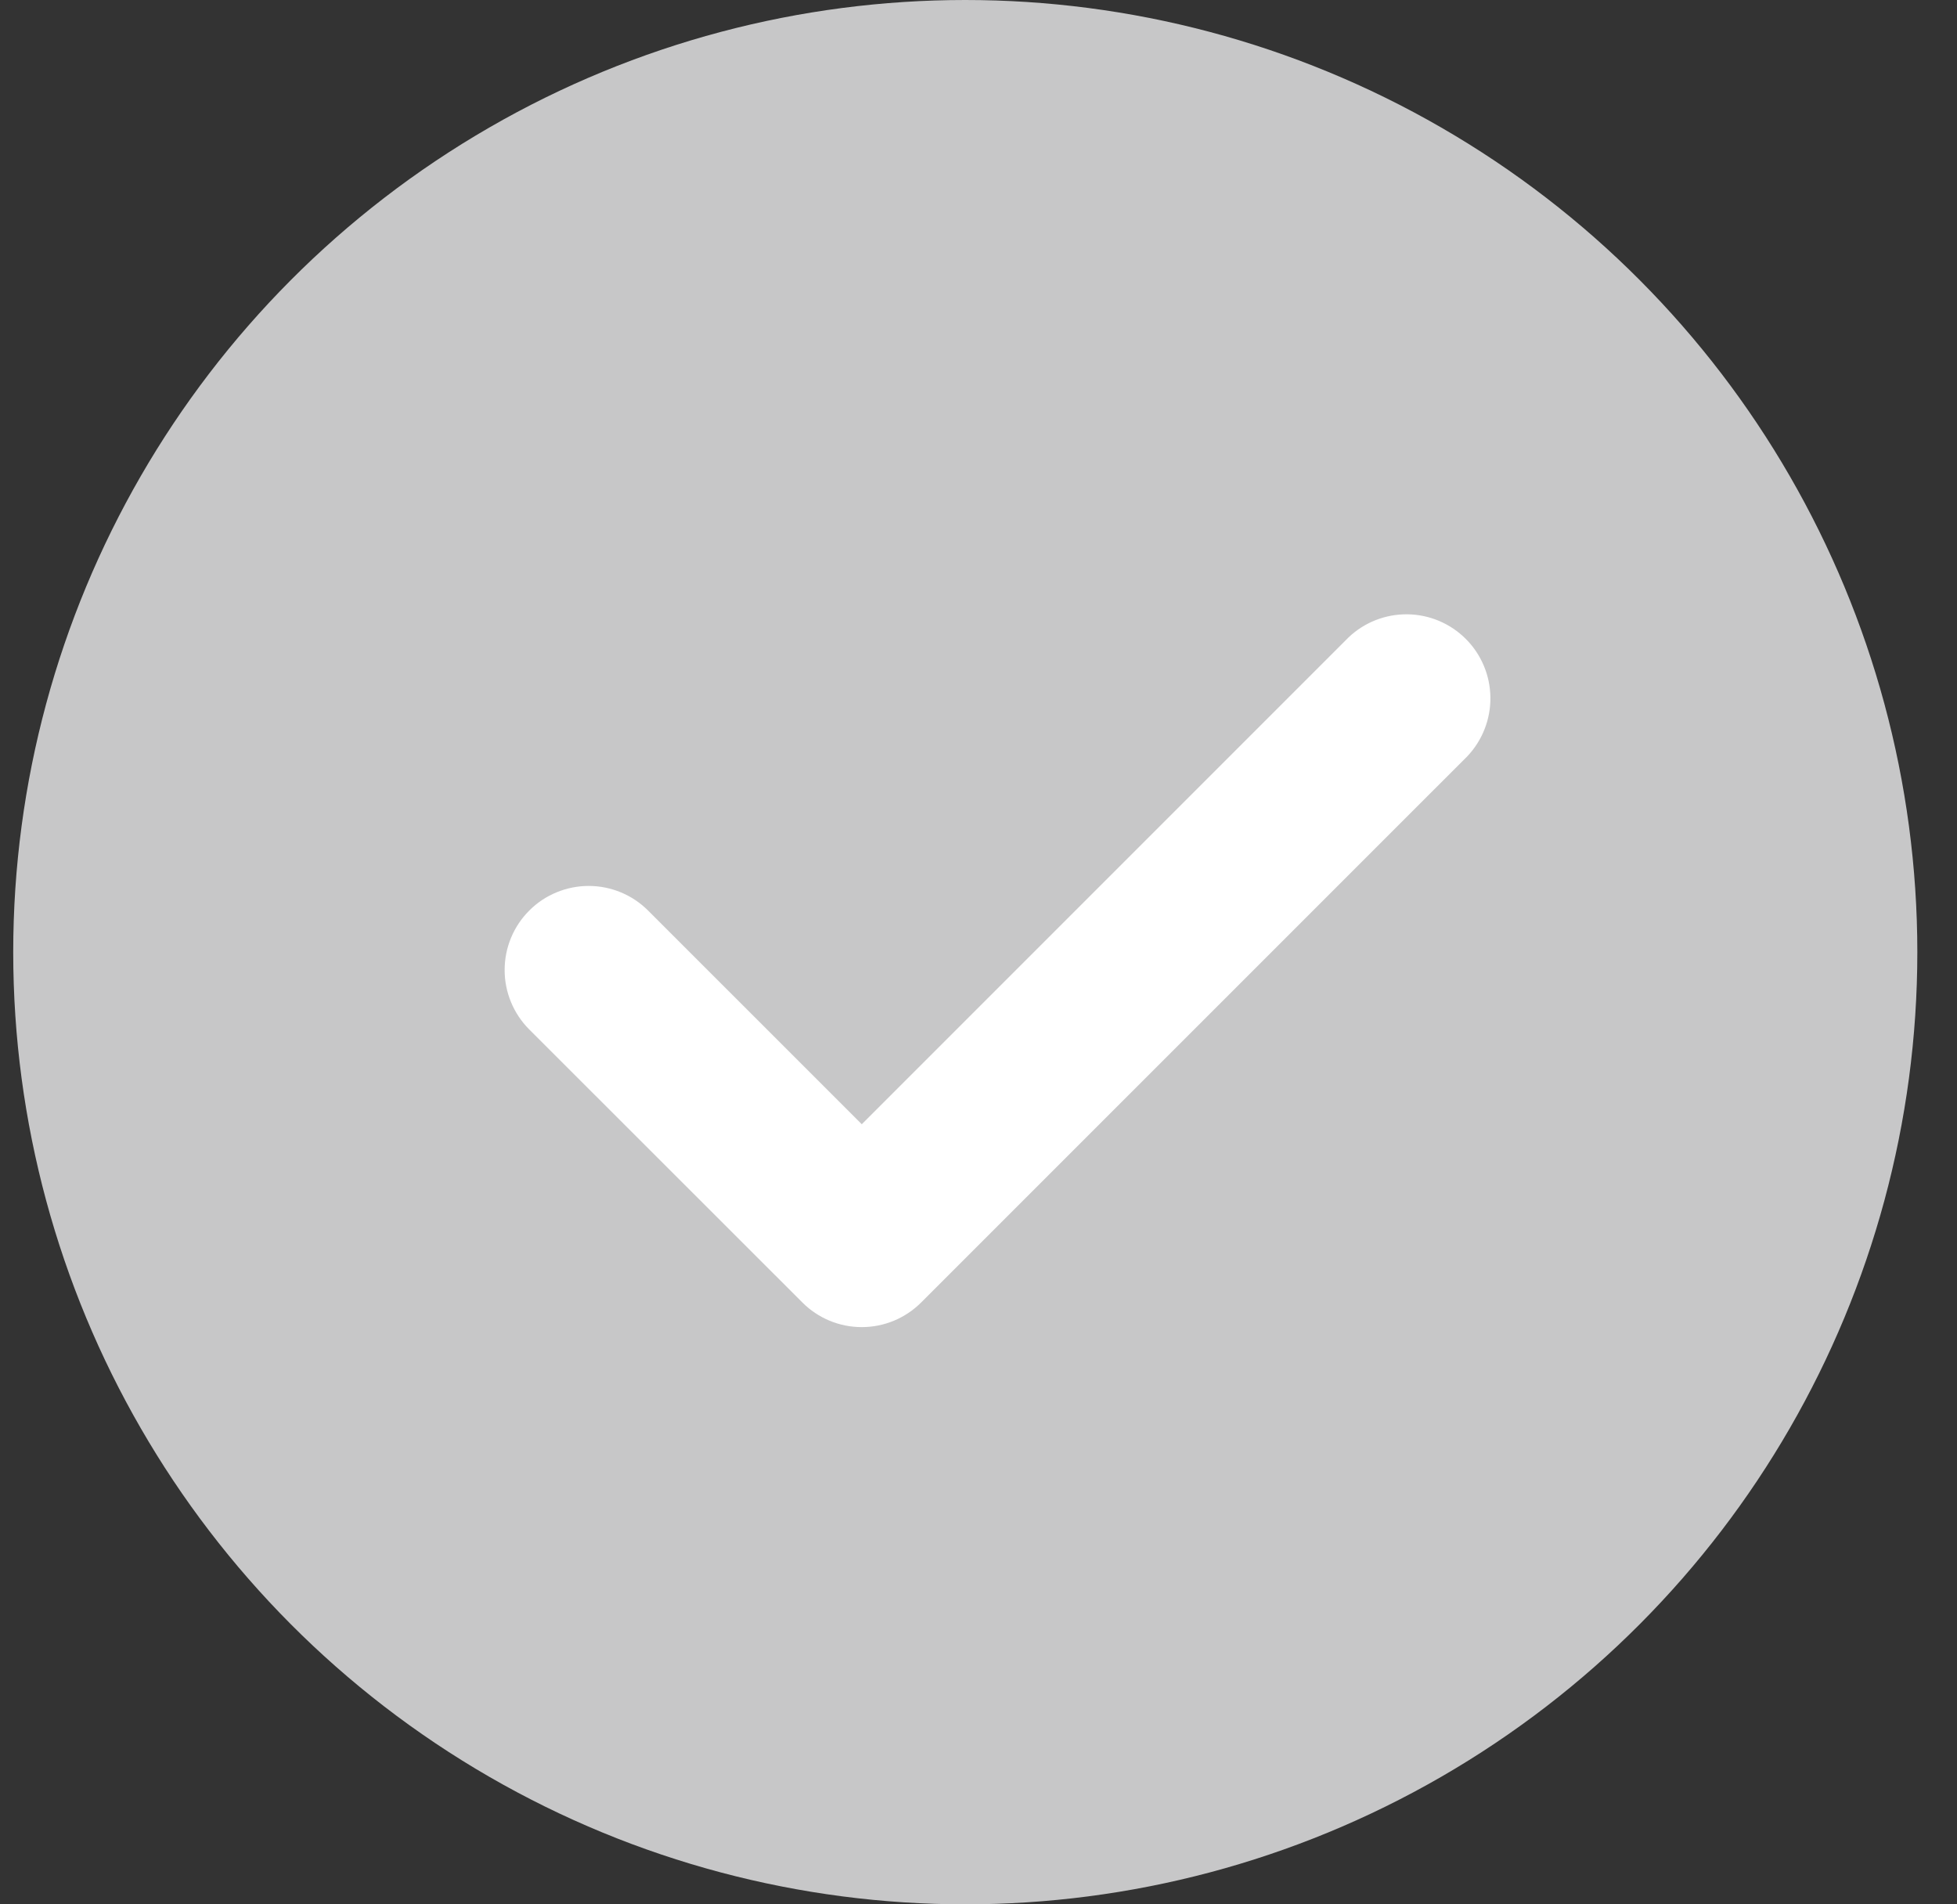
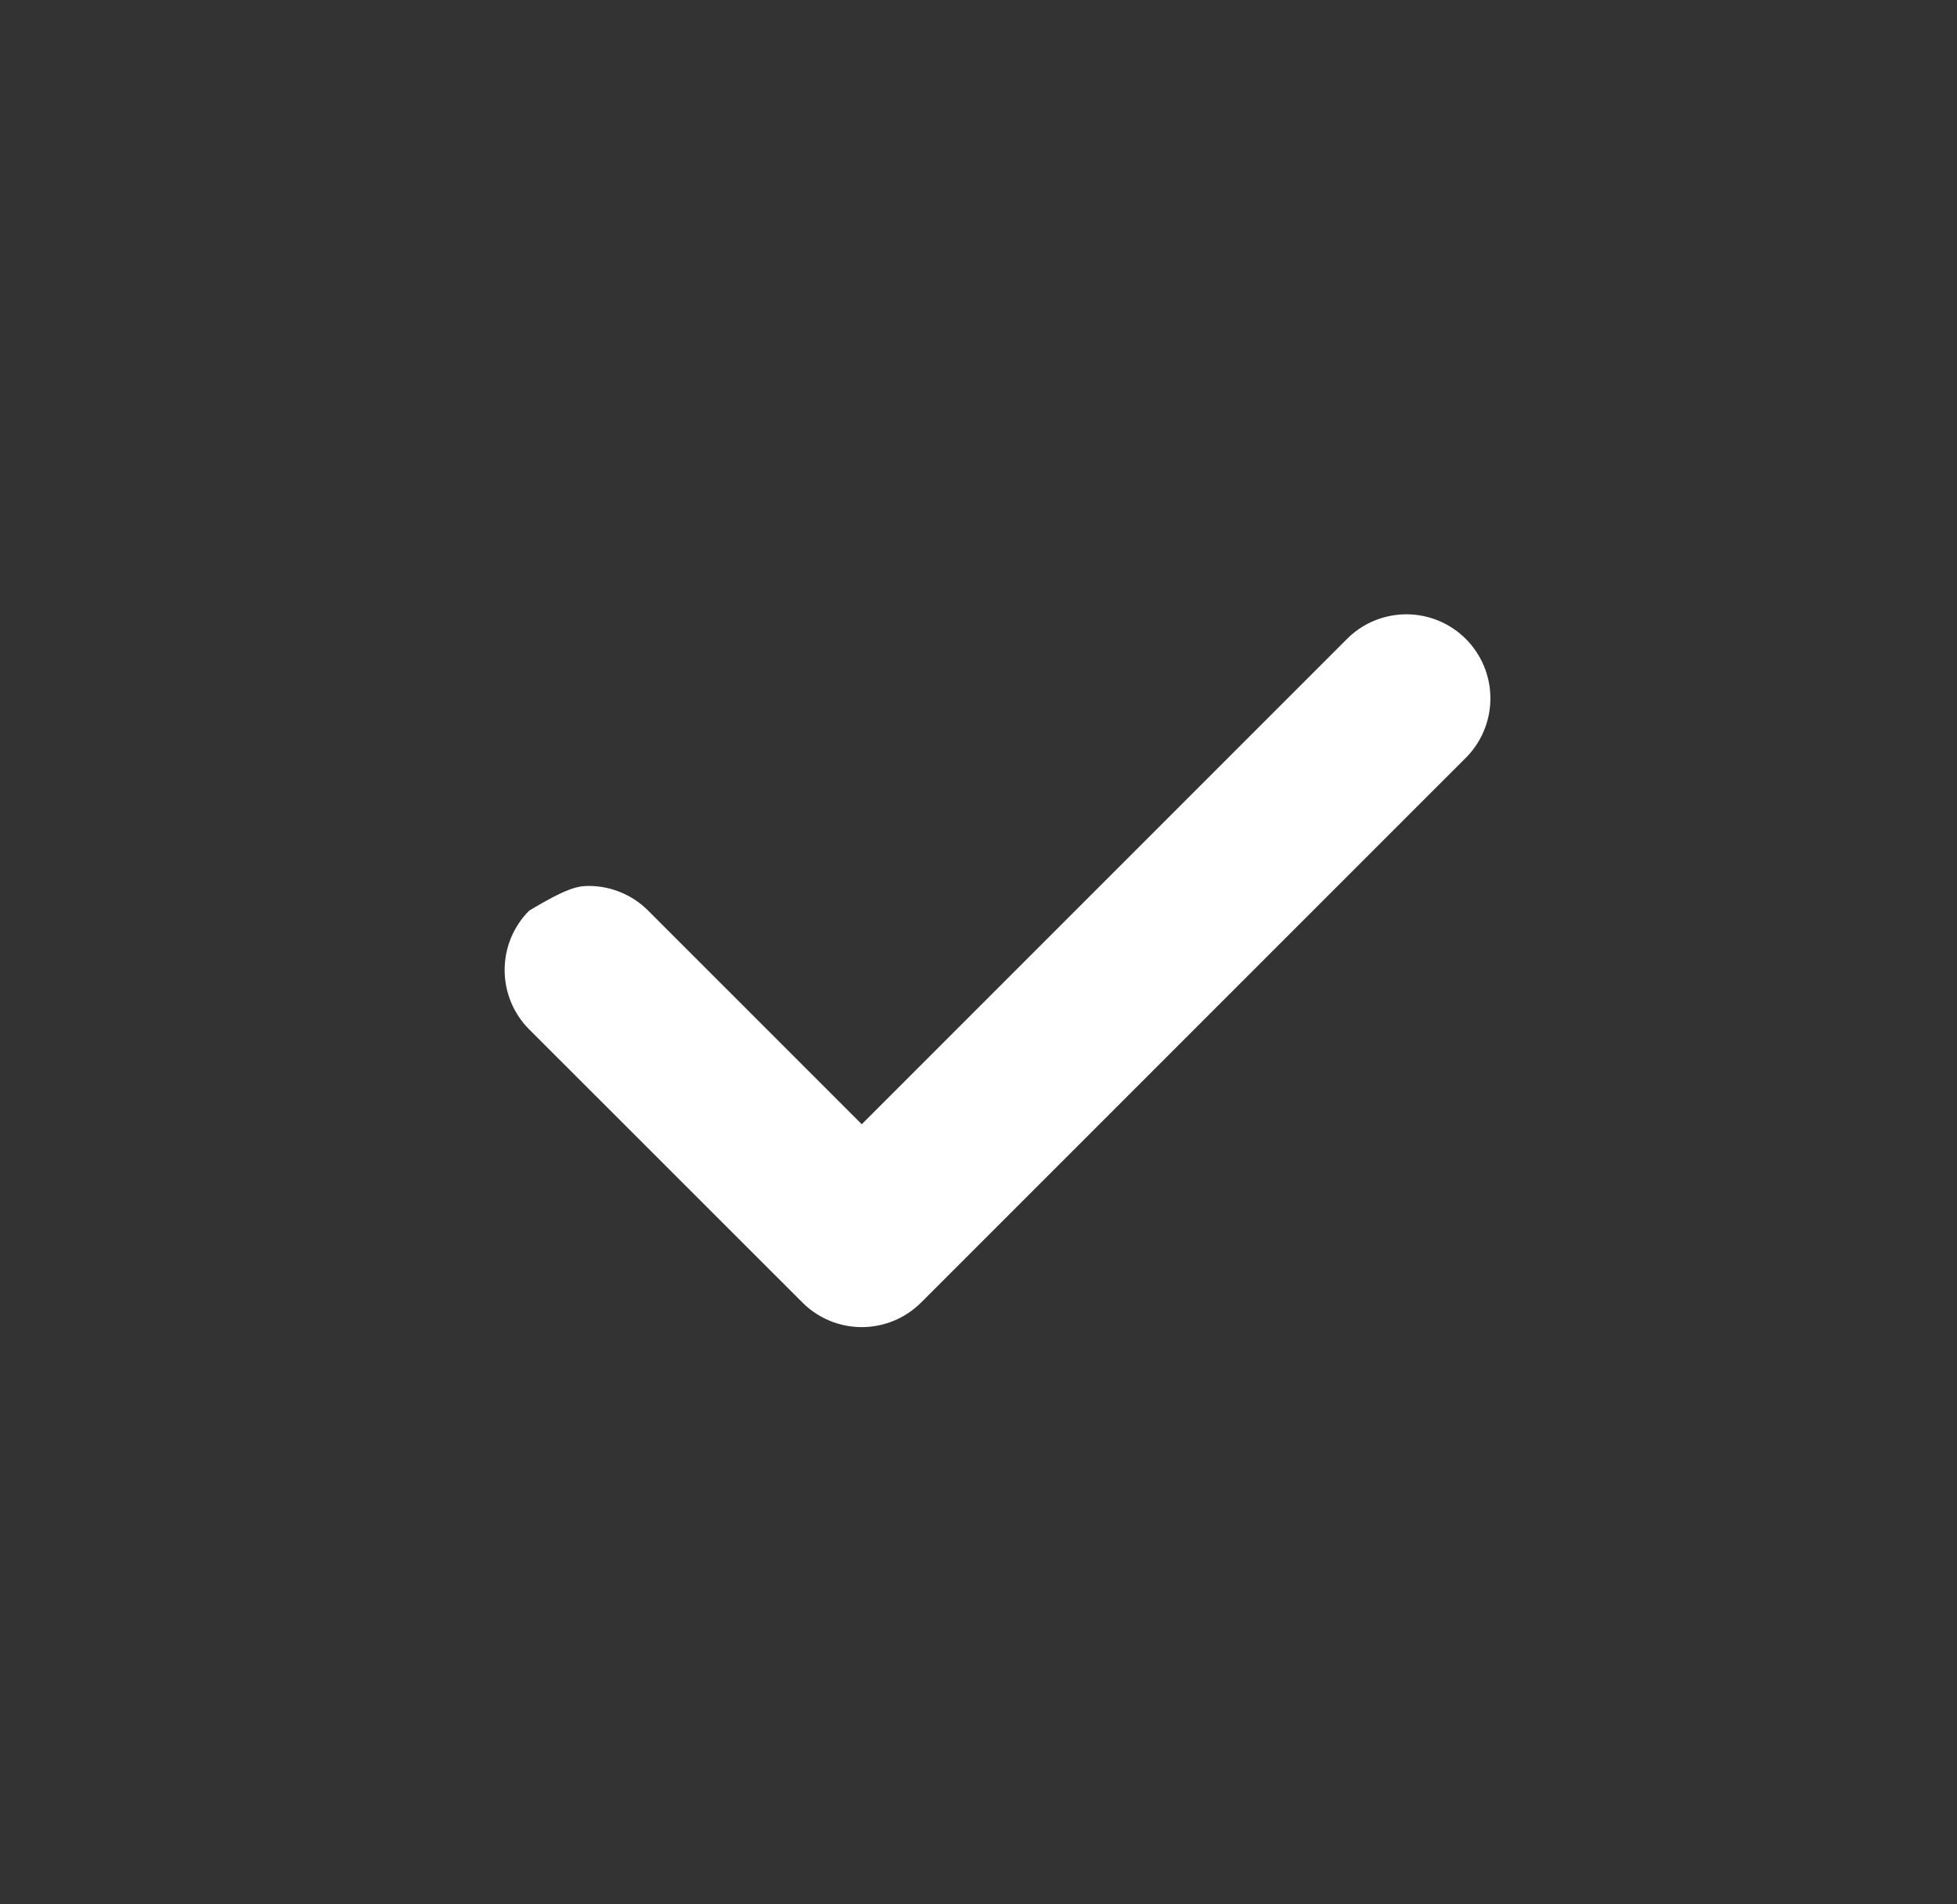
<svg xmlns="http://www.w3.org/2000/svg" width="37" height="36" viewBox="0 0 37 36" fill="none">
  <rect x="0" y="0" width="37" height="36" fill="#333333" stroke="none" />
-   <circle cx="18.25" cy="18" r="18" fill="#C7C7C8" />
-   <path d="M27.742 14.297L17.416 24.622C17.268 24.77 17.093 24.887 16.901 24.967C16.708 25.047 16.501 25.088 16.293 25.088C16.084 25.088 15.877 25.047 15.685 24.967C15.492 24.887 15.317 24.77 15.17 24.622L10.005 19.46C9.708 19.162 9.54 18.757 9.541 18.336C9.541 18.127 9.582 17.921 9.662 17.728C9.742 17.535 9.859 17.36 10.007 17.213C10.154 17.065 10.329 16.948 10.522 16.869C10.715 16.789 10.922 16.748 11.13 16.748C11.552 16.748 11.956 16.916 12.254 17.214L16.293 21.253L25.496 12.05C25.796 11.764 26.196 11.608 26.61 11.613C27.024 11.618 27.42 11.785 27.713 12.078C28.006 12.371 28.173 12.767 28.178 13.181C28.184 13.595 28.027 13.996 27.742 14.297Z" fill="white" />
+   <path d="M27.742 14.297L17.416 24.622C17.268 24.77 17.093 24.887 16.901 24.967C16.708 25.047 16.501 25.088 16.293 25.088C16.084 25.088 15.877 25.047 15.685 24.967C15.492 24.887 15.317 24.77 15.17 24.622L10.005 19.46C9.708 19.162 9.54 18.757 9.541 18.336C9.541 18.127 9.582 17.921 9.662 17.728C9.742 17.535 9.859 17.36 10.007 17.213C10.715 16.789 10.922 16.748 11.13 16.748C11.552 16.748 11.956 16.916 12.254 17.214L16.293 21.253L25.496 12.05C25.796 11.764 26.196 11.608 26.61 11.613C27.024 11.618 27.42 11.785 27.713 12.078C28.006 12.371 28.173 12.767 28.178 13.181C28.184 13.595 28.027 13.996 27.742 14.297Z" fill="white" />
</svg>